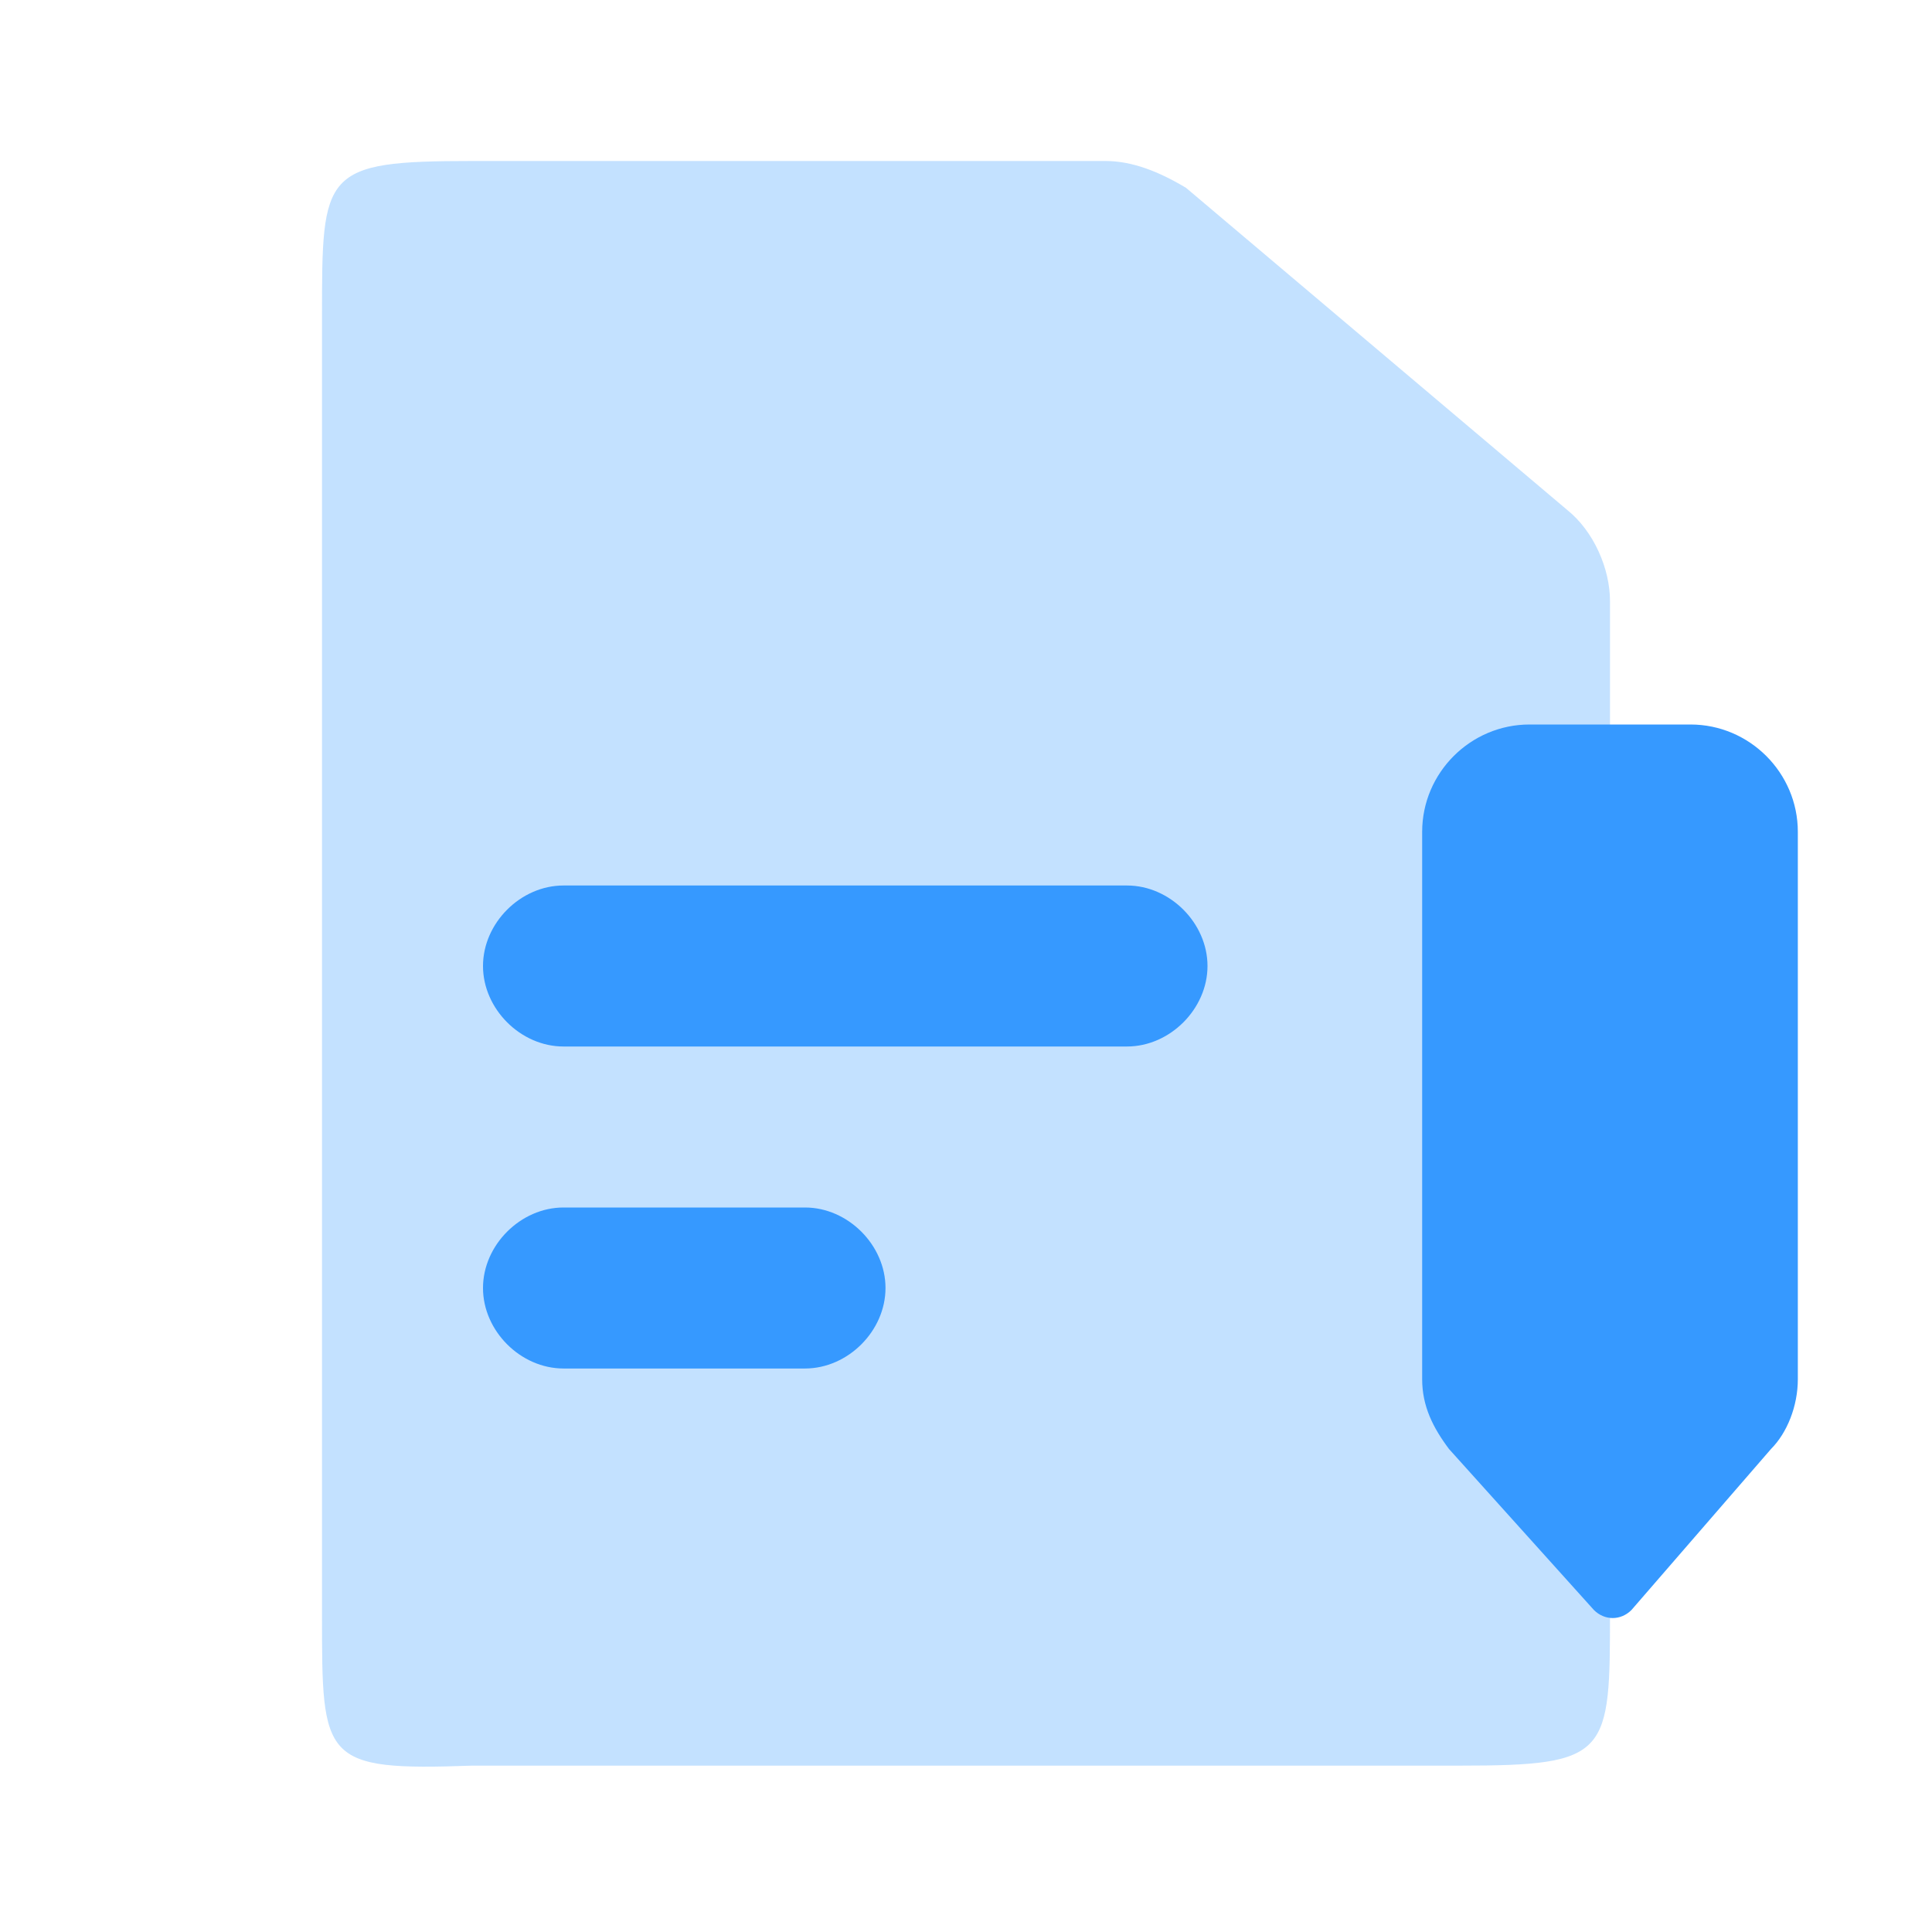
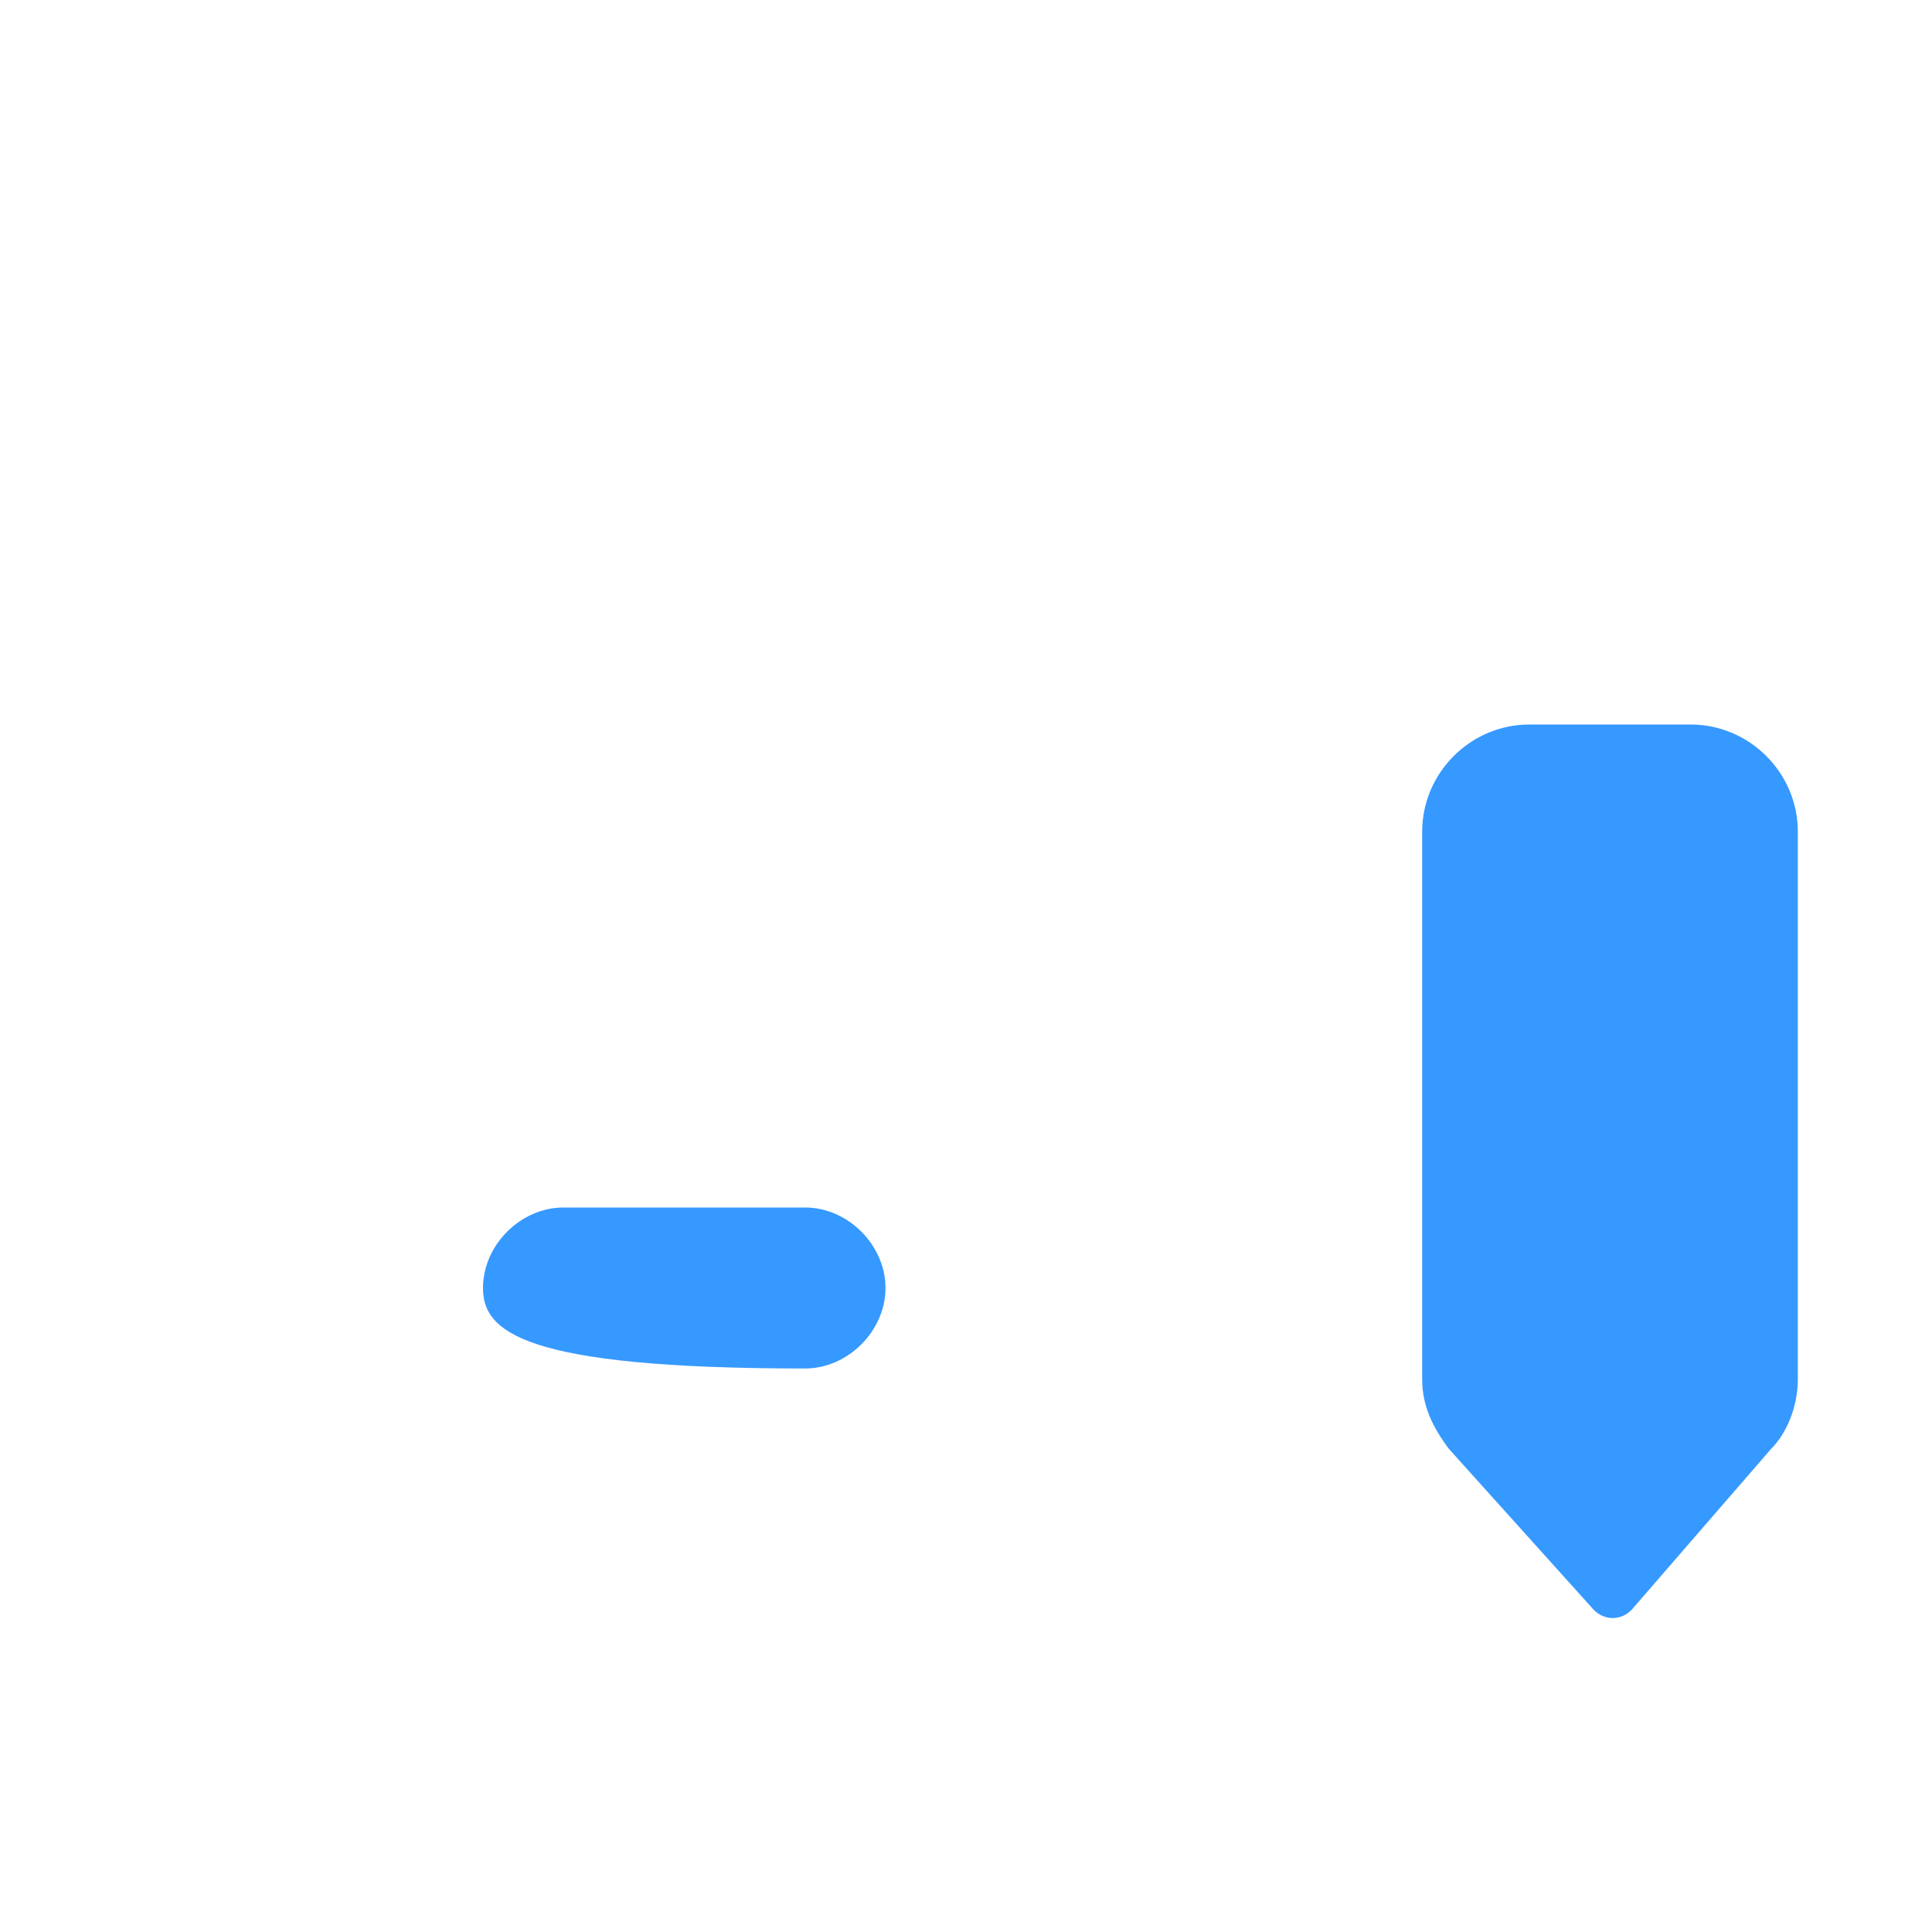
<svg xmlns="http://www.w3.org/2000/svg" version="1.1" id="Layer_1" x="0px" y="0px" viewBox="0 0 36 36" style="enable-background:new 0 0 36 36;" xml:space="preserve">
  <style type="text/css">
	.st0{opacity:0.3;fill:#3699FF;enable-background:new    ;}
	.st1{fill-rule:evenodd;clip-rule:evenodd;fill:#3699FF;}
</style>
  <g id="Stockholm-icons-_x2F_-Files-_x2F_-File">
-     <path id="Combined-Shape" class="st0" d="M8.8,3h11.8c0.5,0,1,0.2,1.5,0.5l7.1,6c0.5,0.4,0.8,1.1,0.8,1.7v18.8c0,2.7,0,2.9-2.8,2.9   H8.8C6,33,6,32.8,6,30.1V5.9C6,3.2,6,3,8.8,3z" />
-     <path id="Rectangle" class="st1" d="M10.5,16.5H21c0.8,0,1.5,0.7,1.5,1.5l0,0c0,0.8-0.7,1.5-1.5,1.5H10.5C9.7,19.5,9,18.8,9,18l0,0   C9,17.2,9.7,16.5,10.5,16.5z" />
-     <path id="Rectangle-Copy" class="st1" d="M10.5,22.5H15c0.8,0,1.5,0.7,1.5,1.5l0,0c0,0.8-0.7,1.5-1.5,1.5h-4.5   C9.7,25.5,9,24.8,9,24l0,0C9,23.2,9.7,22.5,10.5,22.5z" />
+     <path id="Rectangle-Copy" class="st1" d="M10.5,22.5H15c0.8,0,1.5,0.7,1.5,1.5l0,0c0,0.8-0.7,1.5-1.5,1.5C9.7,25.5,9,24.8,9,24l0,0C9,23.2,9.7,22.5,10.5,22.5z" />
  </g>
  <path id="Rectangle-102-Copy" class="st1" d="M28.5,13.5h3c1.1,0,2,0.9,2,2v10.2c0,0.5-0.2,1-0.5,1.3l-2.6,3c-0.2,0.2-0.5,0.2-0.7,0  c0,0,0,0,0,0L27,27c-0.3-0.4-0.5-0.8-0.5-1.3V15.5C26.5,14.4,27.4,13.5,28.5,13.5z" />
</svg>